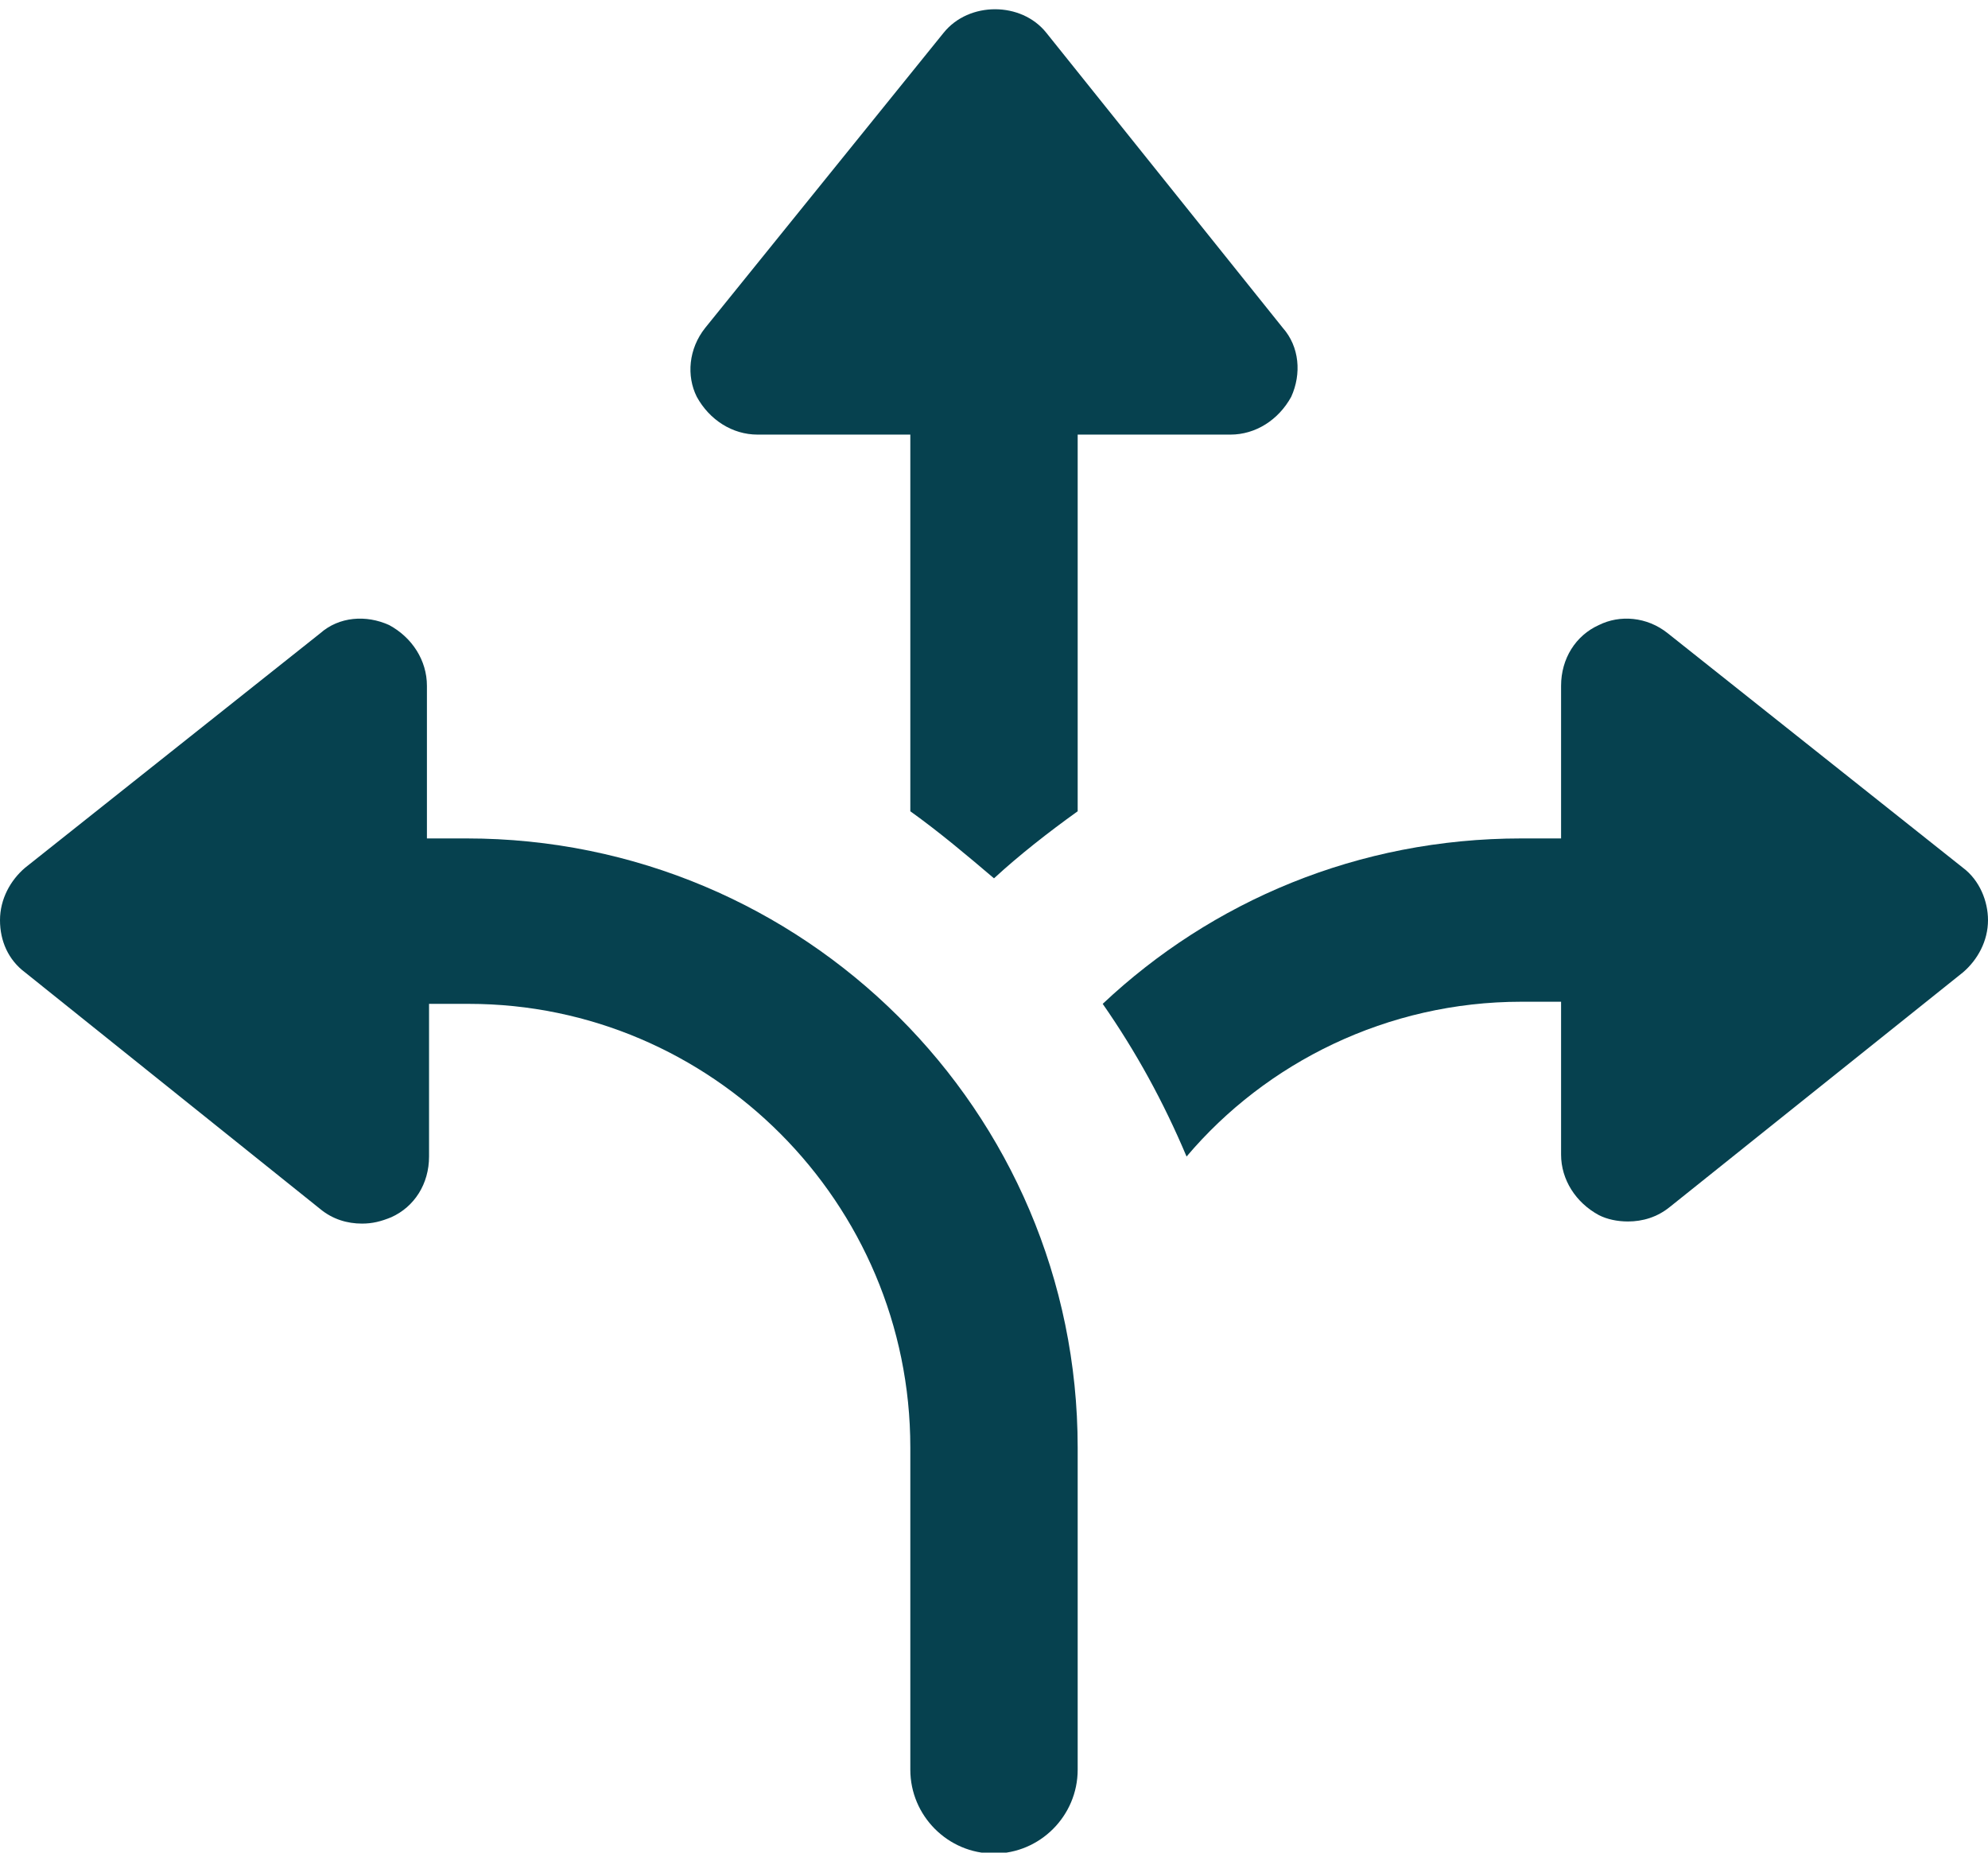
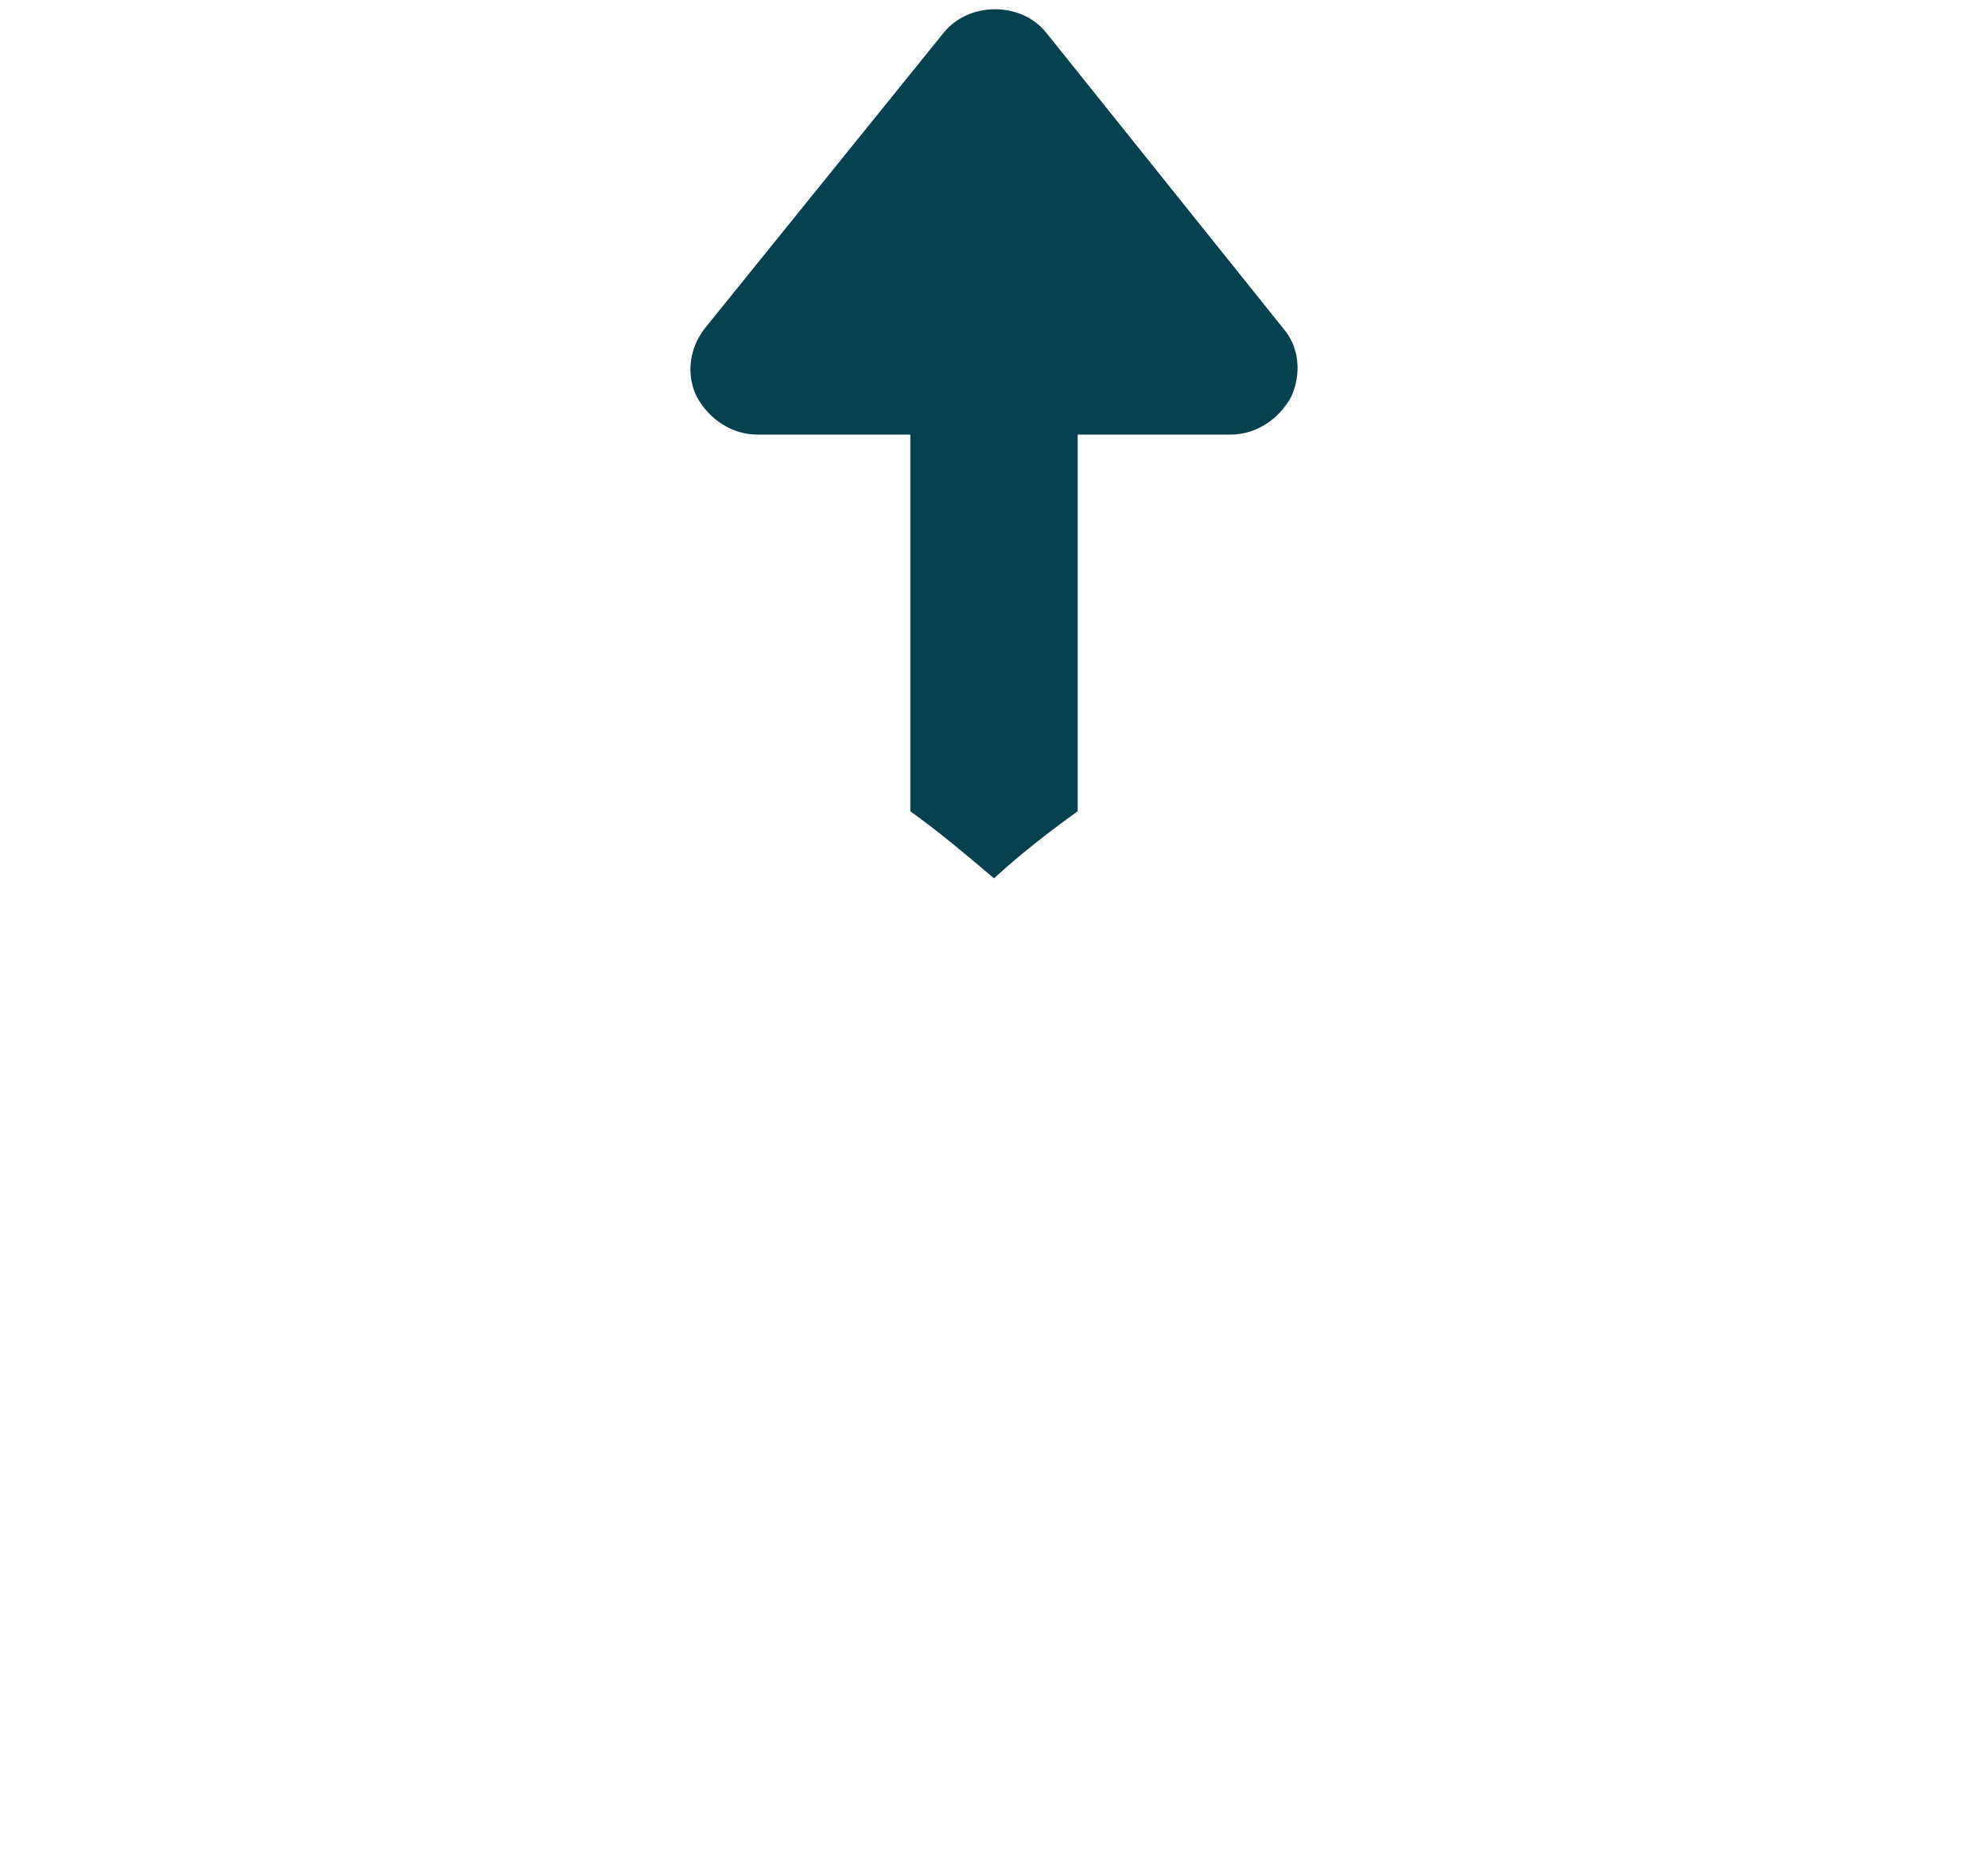
<svg xmlns="http://www.w3.org/2000/svg" fill="#000000" height="41" preserveAspectRatio="xMidYMid meet" version="1" viewBox="0.0 -0.2 44.0 41.0" width="44" zoomAndPan="magnify">
  <defs>
    <clipPath id="a">
-       <path d="M 0 13 L 24 13 L 24 40.82 L 0 40.82 Z M 0 13" />
-     </clipPath>
+       </clipPath>
  </defs>
  <g>
    <g id="change1_2">
      <path d="M 16.766 9.418 L 20.148 9.418 L 20.148 17.754 C 20.797 18.219 21.398 18.727 22 19.238 C 22.555 18.727 23.203 18.219 23.852 17.754 L 23.852 9.418 L 27.234 9.418 C 27.789 9.418 28.297 9.094 28.578 8.582 C 28.809 8.074 28.762 7.473 28.391 7.055 L 23.156 0.523 C 22.602 -0.168 21.445 -0.168 20.887 0.523 L 15.609 7.055 C 15.238 7.52 15.191 8.121 15.422 8.582 C 15.703 9.094 16.211 9.418 16.766 9.418" fill="#06414f" />
    </g>
    <g clip-path="url(#a)" id="change1_1">
-       <path d="M 10.328 18.355 L 9.449 18.355 L 9.449 14.977 C 9.449 14.418 9.125 13.91 8.613 13.633 C 8.105 13.402 7.504 13.445 7.086 13.816 L 0.555 19.004 C 0.23 19.281 0 19.699 0 20.164 C 0 20.625 0.184 21.043 0.555 21.32 L 7.086 26.555 C 7.363 26.785 7.688 26.879 8.012 26.879 C 8.242 26.879 8.43 26.832 8.66 26.738 C 9.172 26.508 9.496 26 9.496 25.395 L 9.496 22.016 L 10.375 22.016 C 15.746 22.016 20.148 26.414 20.148 31.836 L 20.148 38.965 C 20.148 39.984 20.98 40.82 22 40.82 C 23.02 40.82 23.852 39.984 23.852 38.965 L 23.852 31.836 C 23.852 24.379 17.785 18.355 10.328 18.355" fill="#06414f" />
-     </g>
+       </g>
    <g id="change1_3">
-       <path d="M 43.445 19.004 L 36.914 13.816 C 36.453 13.445 35.848 13.402 35.387 13.633 C 34.875 13.863 34.551 14.375 34.551 14.977 L 34.551 18.355 L 33.672 18.355 C 30.059 18.355 26.816 19.746 24.406 22.016 C 25.148 23.082 25.754 24.191 26.262 25.395 C 28.023 23.312 30.707 21.969 33.672 21.969 L 34.551 21.969 L 34.551 25.352 C 34.551 25.906 34.875 26.414 35.387 26.691 C 35.57 26.785 35.801 26.832 36.031 26.832 C 36.355 26.832 36.68 26.738 36.961 26.508 L 43.445 21.32 C 43.77 21.043 44 20.625 44 20.164 C 44 19.746 43.816 19.281 43.445 19.004" fill="#06414f" />
-     </g>
+       </g>
  </g>
</svg>